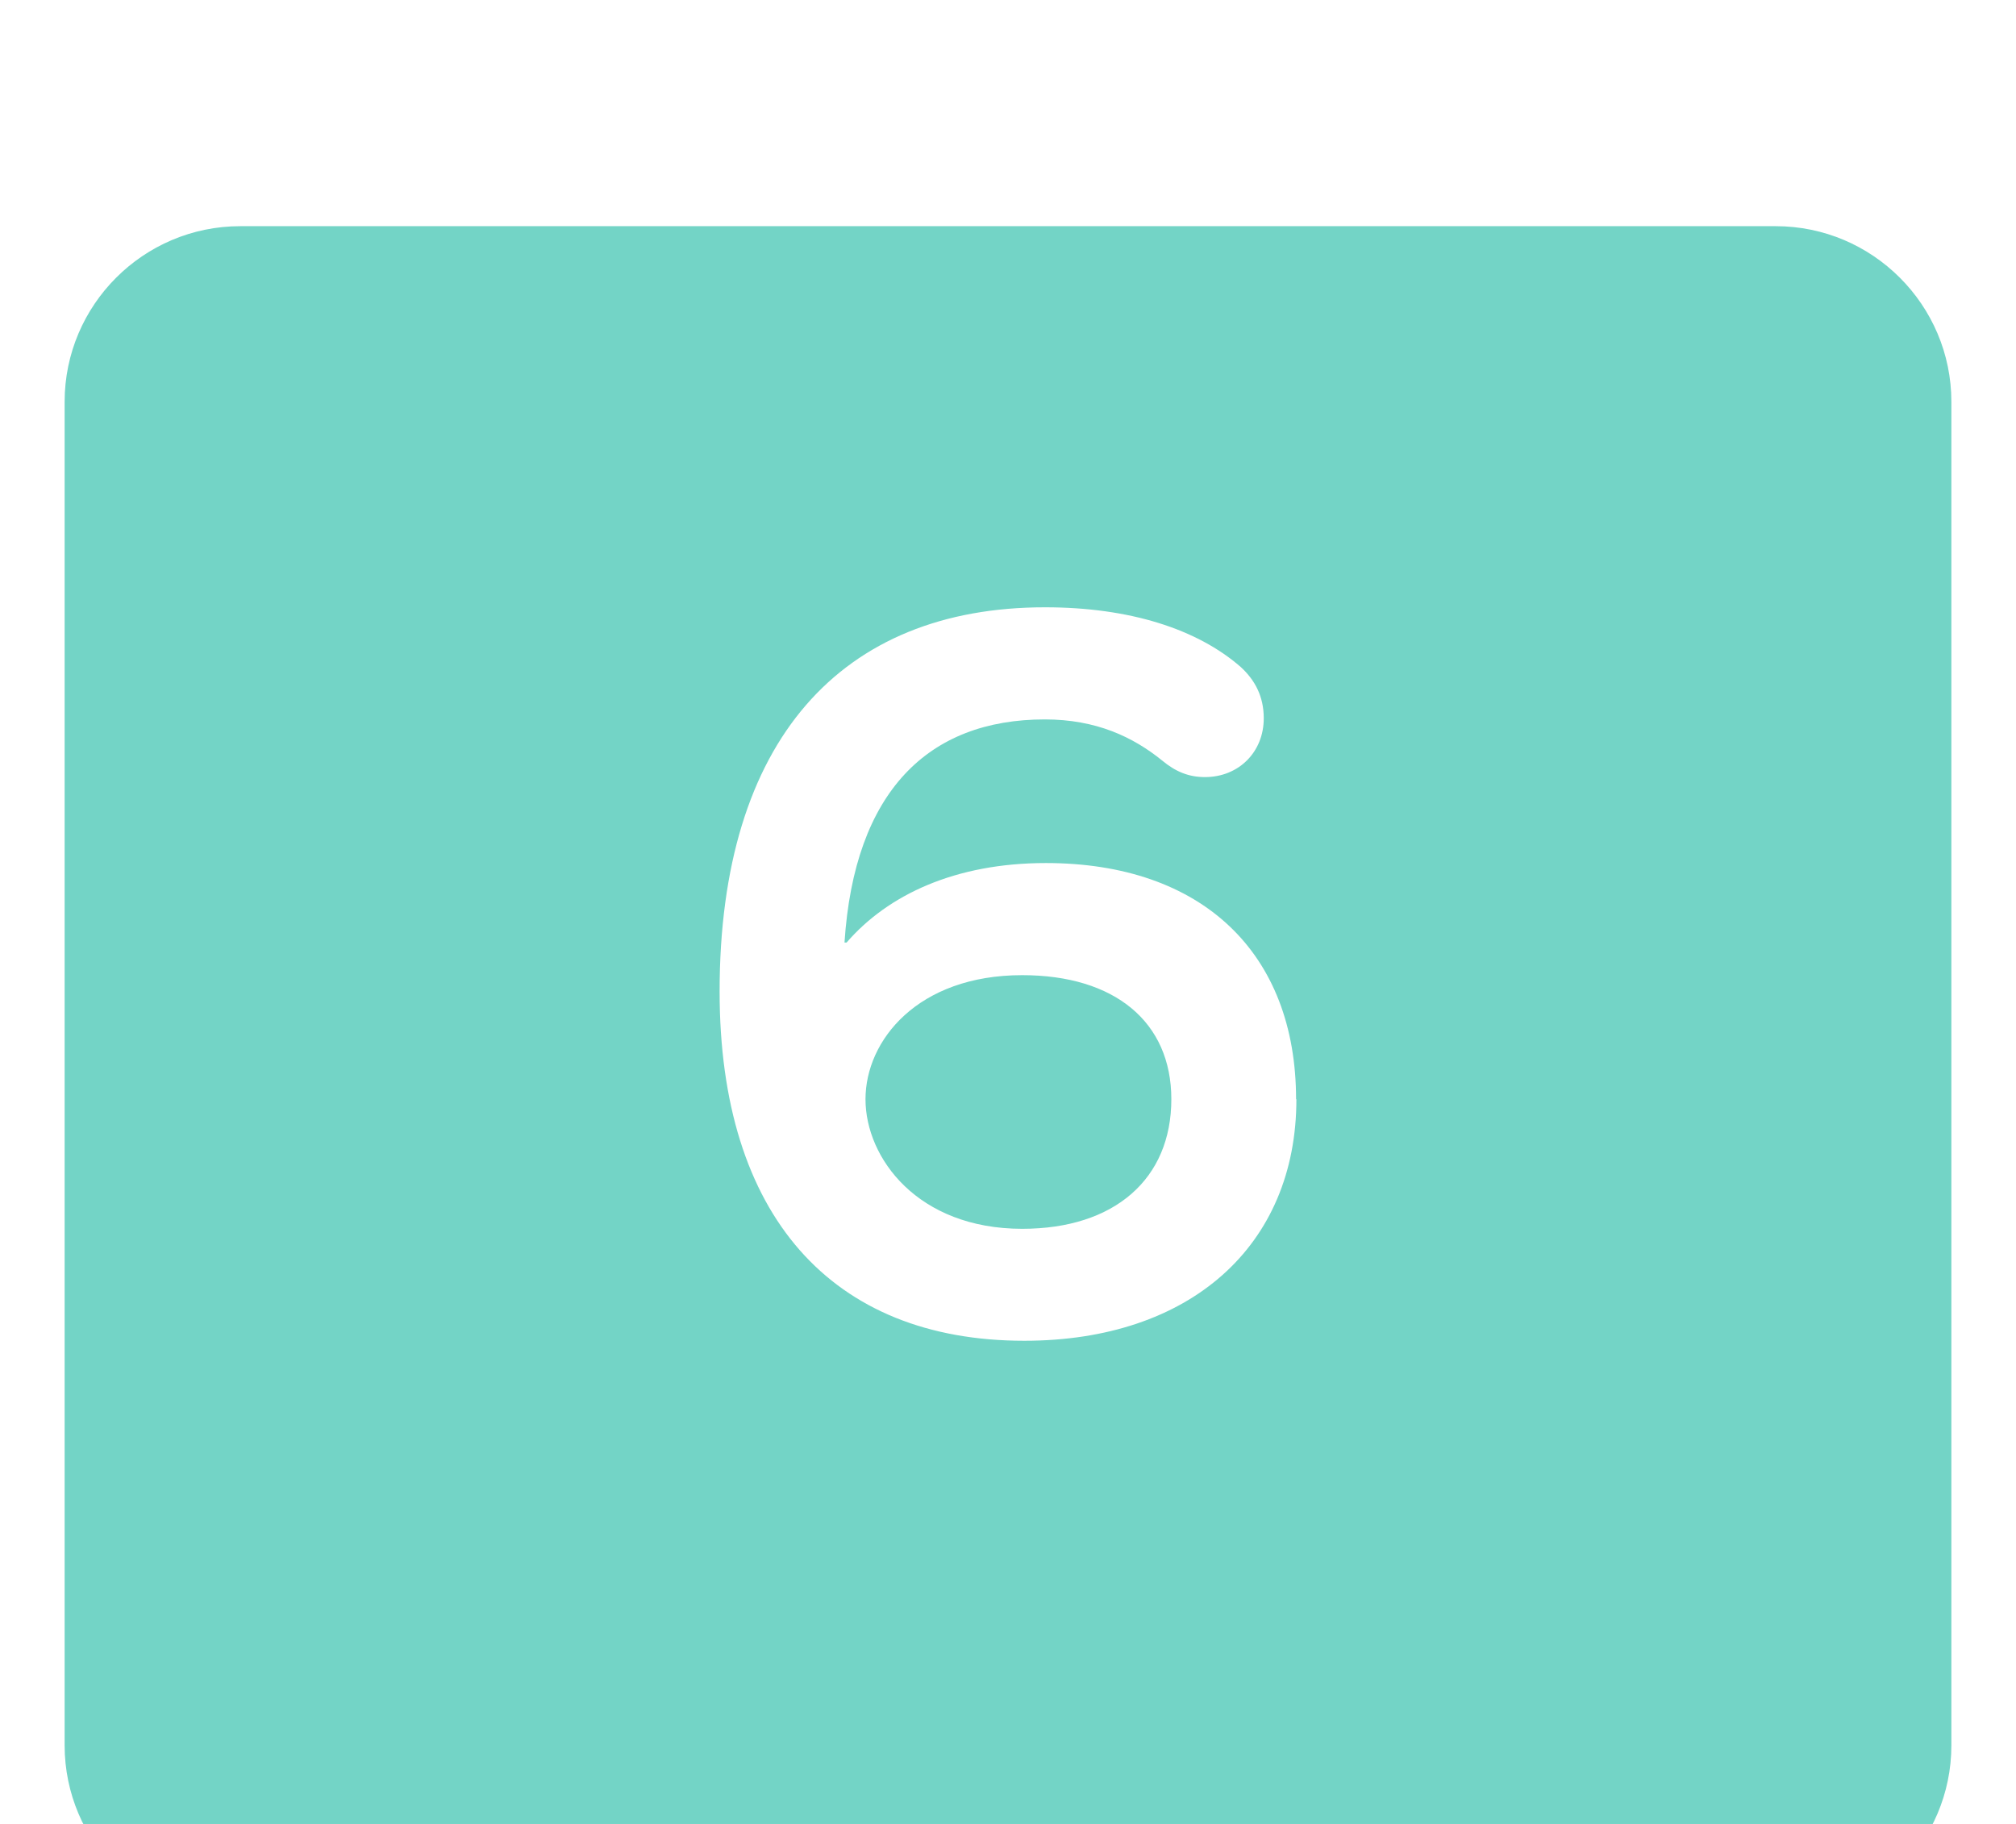
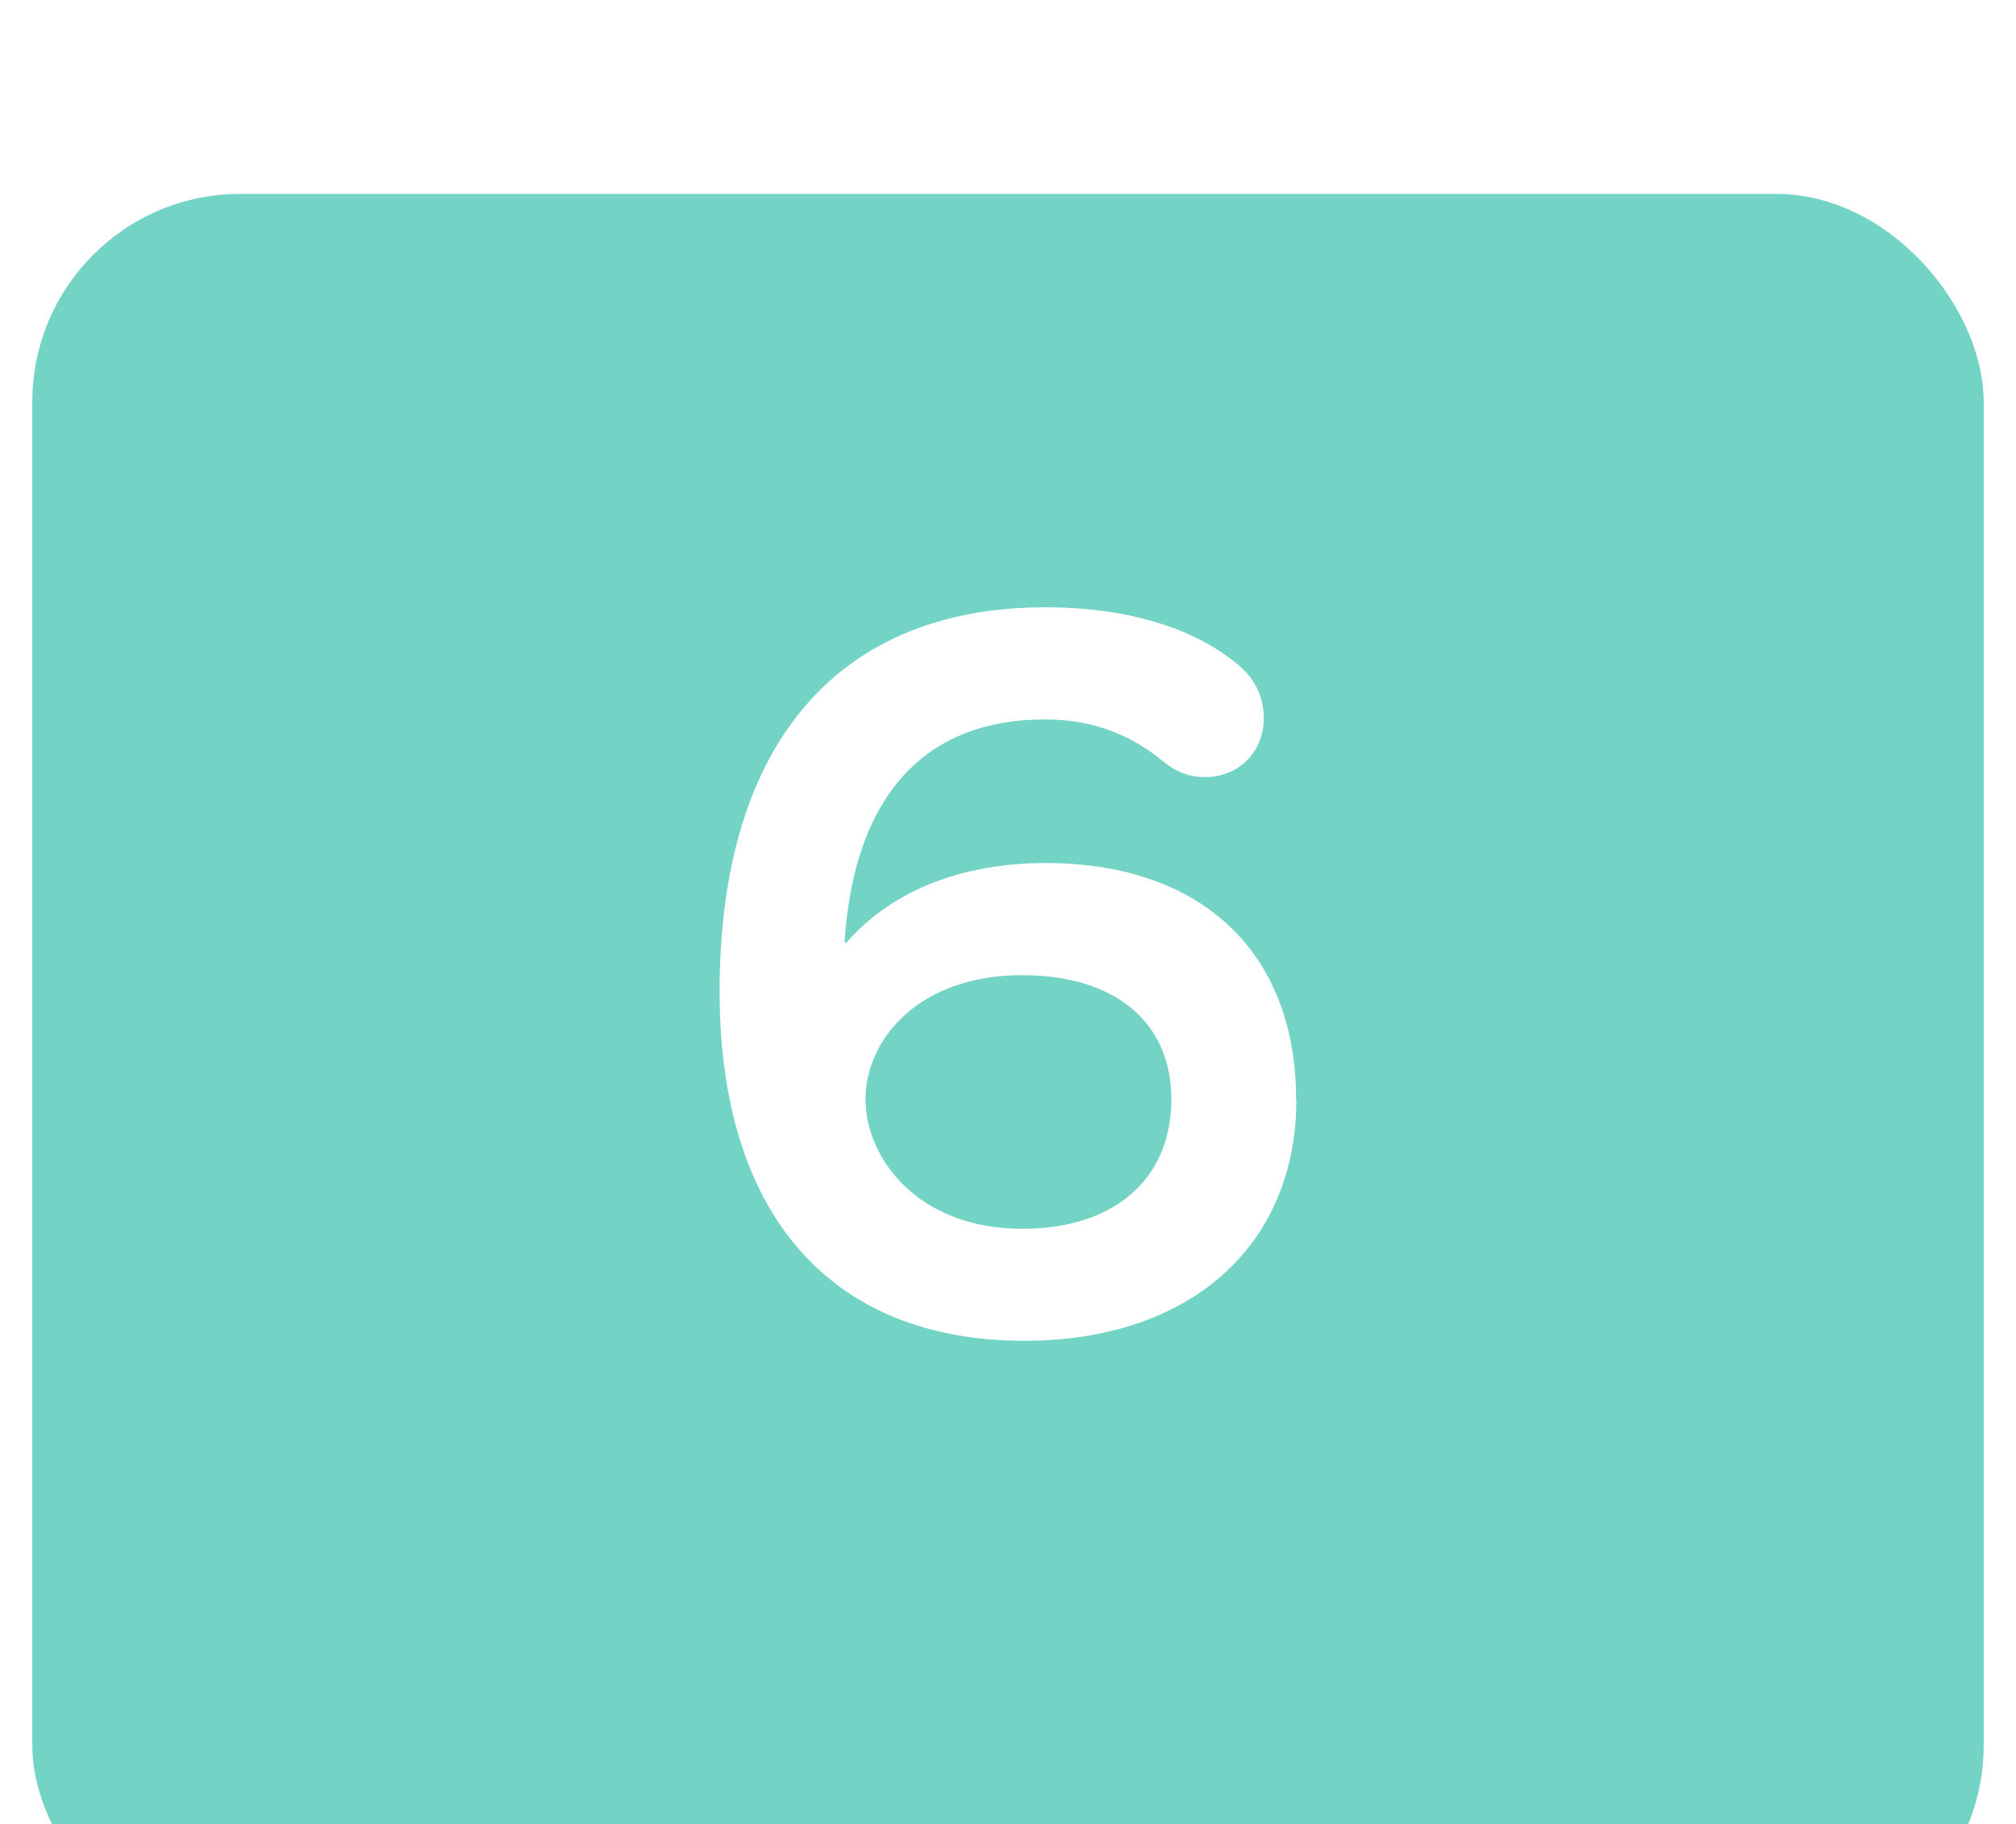
<svg xmlns="http://www.w3.org/2000/svg" id="_レイヤー_2" data-name="レイヤー 2" width="124.78" height="112.9" viewBox="0 0 124.78 112.9">
  <defs>
    <style>
      .cls-1 {
        filter: url(#drop-shadow-1);
      }

      .cls-2 {
        fill: #fff;
      }

      .cls-3 {
        fill: #73d4c6;
      }
    </style>
    <filter id="drop-shadow-1" x="0" y="0" width="124.78" height="112.9" filterUnits="userSpaceOnUse">
      <feOffset dx="0" dy="10" />
      <feGaussianBlur result="blur" stdDeviation="0" />
      <feFlood flood-color="#fff" flood-opacity="1" />
      <feComposite in2="blur" operator="in" />
      <feComposite in="SourceGraphic" />
    </filter>
  </defs>
  <g id="design">
    <g id="sound_06">
      <g class="cls-1">
        <rect class="cls-3" x="2" y="2" width="120.78" height="108.9" rx="12.87" ry="12.87" />
-         <path class="cls-2" d="M109.91,112.9H14.87c-8.2,0-14.87-6.67-14.87-14.87V14.87C0,6.67,6.67,0,14.87,0h95.04c8.2,0,14.87,6.67,14.87,14.87v83.16c0,8.2-6.67,14.87-14.87,14.87ZM14.87,4c-5.99,0-10.87,4.88-10.87,10.87v83.16c0,5.99,4.88,10.87,10.87,10.87h95.04c5.99,0,10.87-4.88,10.87-10.87V14.87c0-5.99-4.88-10.87-10.87-10.87H14.87Z" />
      </g>
      <path class="cls-2" d="M80.24,68.04c0,9.09-6.6,14.95-16.84,14.95-11.92,0-18.86-7.75-18.86-21.62,0-15.56,7.54-23.78,20.14-23.78,5.25,0,9.43,1.35,12.12,3.7.88.81,1.42,1.82,1.42,3.17,0,2.09-1.55,3.64-3.64,3.64-1.01,0-1.82-.34-2.63-1.01-1.82-1.48-4.11-2.56-7.28-2.56-7.21,0-11.79,4.45-12.4,13.81h.13c2.56-2.96,6.74-4.92,12.33-4.92,9.7,0,15.49,5.59,15.49,14.62ZM72.5,68.04c0-4.78-3.5-7.68-9.23-7.68-6.47,0-9.7,4.04-9.7,7.68s3.23,8.02,9.7,8.02c5.73,0,9.23-3.1,9.23-8.02Z" />
    </g>
  </g>
</svg>